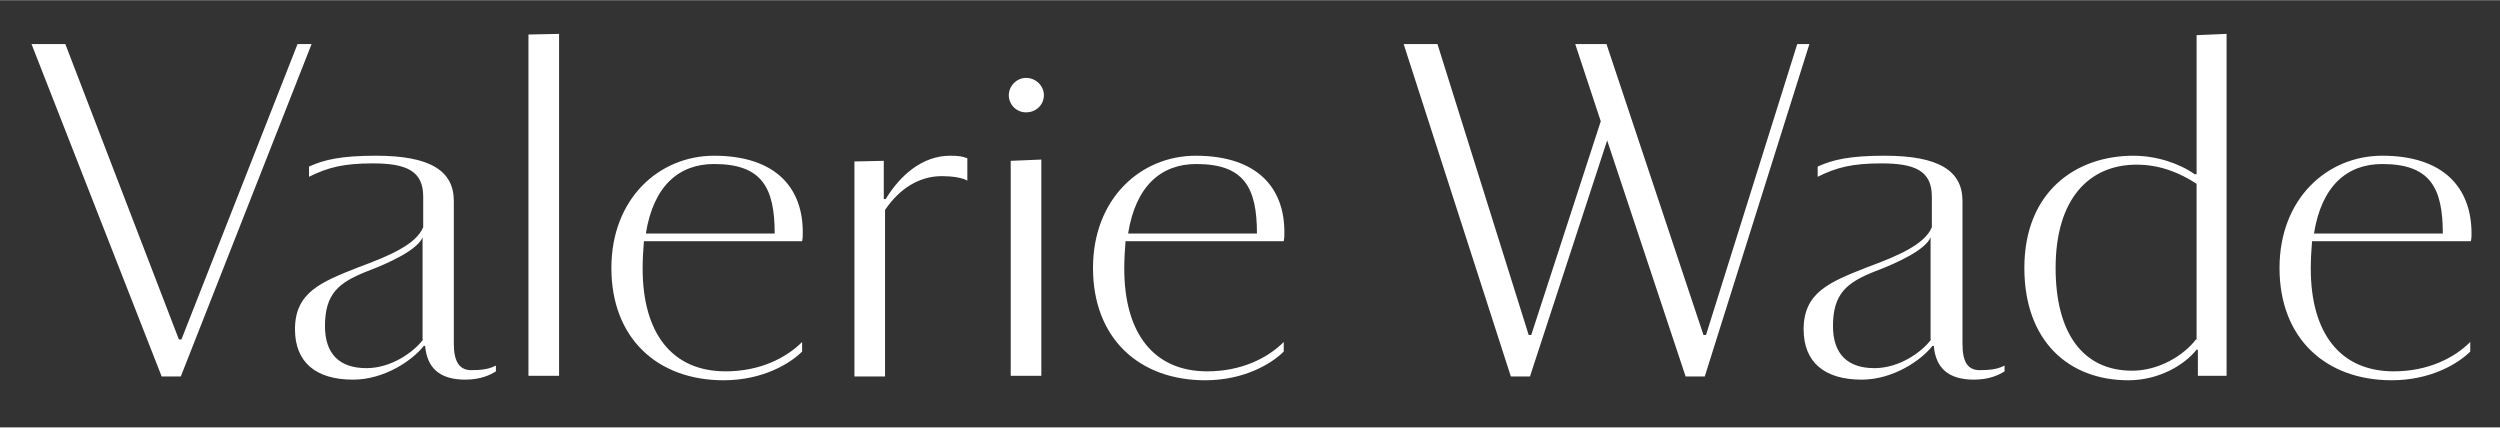
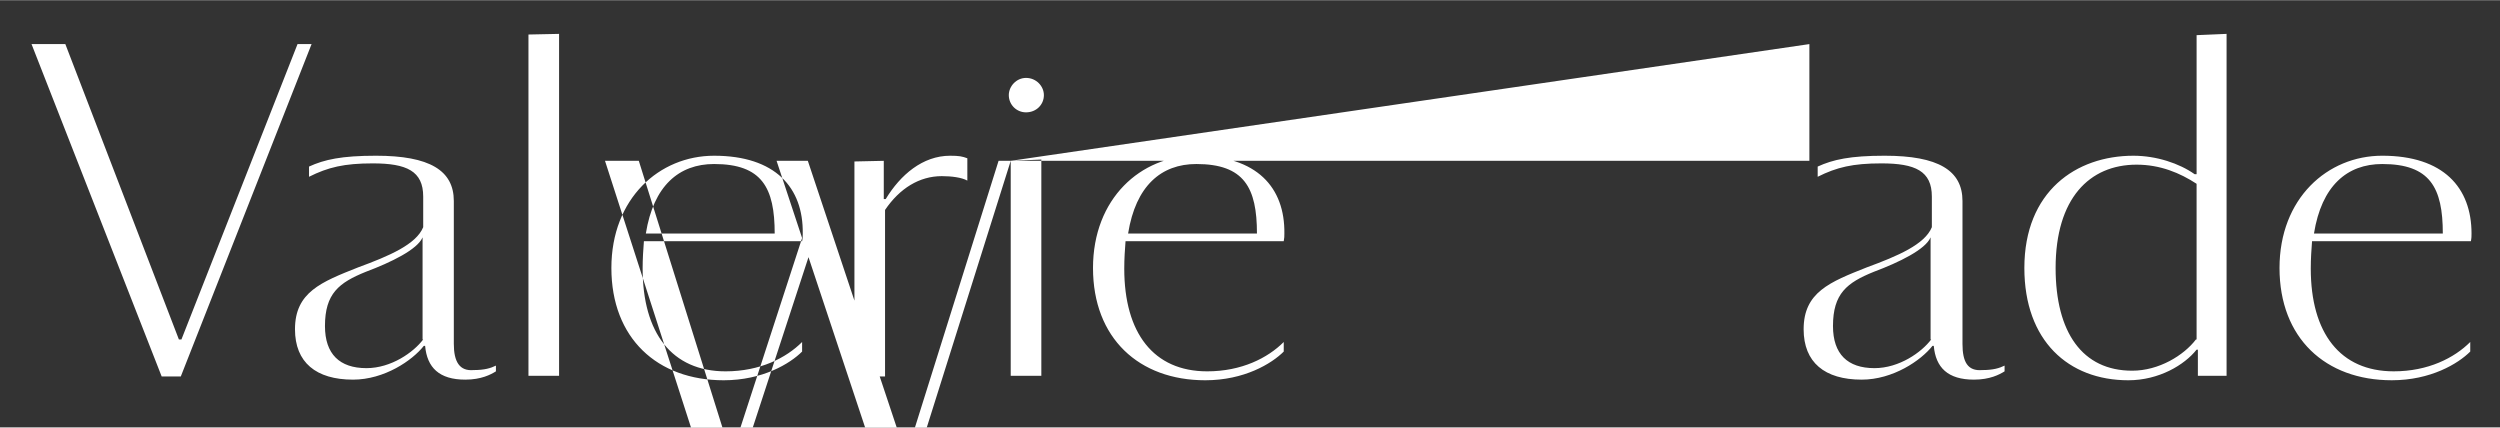
<svg xmlns="http://www.w3.org/2000/svg" version="1.1" id="Logotype" x="0px" y="0px" width="760px" height="130px" viewBox="83.5 274.5 316 54" enable-background="new 83.5 274.5 316 54" xml:space="preserve">
  <rect x="83.5" y="274.5" width="316" height="54" fill="#333333" stroke="none" />
-   <path fill="#FFFFFF" d="M395.82,304.962c0.081-0.403,0.081-0.645,0.081-0.968c0-5.806-3.548-9.837-11.288-9.837  c-6.935,0-12.982,5.402-12.982,14.191c0,8.87,5.806,14.191,14.191,14.191c4.919,0,8.386-2.097,9.918-3.628v-1.209  c-2.016,2.016-5.322,3.709-9.676,3.709c-6.773,0-10.482-4.838-10.482-12.982c0-1.29,0.081-2.419,0.161-3.467H395.82z   M384.613,295.206c6.047,0,7.659,2.983,7.659,8.789h-16.287C376.953,297.947,380.178,295.206,384.613,295.206z M173.761,294.158  c-6.935,0-12.982,5.402-12.982,14.191c0,8.87,5.806,14.191,14.191,14.191c4.918,0,8.386-2.097,9.917-3.628v-1.209  c-2.016,2.016-5.322,3.709-9.676,3.709c-6.773,0-10.482-4.838-10.482-12.982c0-1.29,0.081-2.419,0.161-3.467h19.997  c0.081-0.403,0.081-0.645,0.081-0.968C185.05,298.189,181.502,294.158,173.761,294.158z M165.134,303.995  c0.967-6.047,4.192-8.789,8.627-8.789c6.047,0,7.66,2.983,7.66,8.789H165.134z M150.297,278.837l3.87-0.081v43.219h-3.87V278.837z   M122.883,280.047l-16.53,42.01h-2.419l-16.449-42.01h4.273l14.353,37.333h0.322l14.675-37.333H122.883L122.883,280.047z   M140.863,317.944v-18.062c0-3.87-3.064-5.725-9.837-5.725c-4.354,0-6.531,0.484-8.466,1.371v1.29  c2.419-1.209,4.435-1.693,8.063-1.693c4.273,0,6.37,0.968,6.37,4.193v3.871c-0.887,2.177-4.273,3.628-8.225,5.08  c-4.676,1.854-7.982,3.145-7.982,7.821c0,4.193,2.661,6.37,7.337,6.37c3.951,0,7.499-2.419,8.95-4.273h0.161  c0.242,2.742,1.774,4.273,5.08,4.273c2.016,0,3.225-0.645,3.87-1.048v-0.726c-0.645,0.322-1.451,0.564-2.822,0.564  C141.589,321.411,140.863,320.202,140.863,317.944z M136.993,317.379c-1.209,1.613-4.032,3.628-7.176,3.628  c-3.387,0-5.241-1.774-5.241-5.322c0-4.112,1.774-5.483,5.161-6.854c3.225-1.209,6.531-2.822,7.176-4.354v12.901H136.993z   M211.255,294.803l3.87-0.161v27.334h-3.87V294.803z M312.206,280.047l-13.224,42.01h-2.42l-9.917-29.834l-9.757,29.834h-2.418  l-13.547-42.01h4.273l11.53,36.768h0.323l8.788-27.012l-3.226-9.756h0.081h3.87l12.256,36.768h0.322l11.531-36.768H312.206  L312.206,280.047z M234.638,294.158c-6.935,0-12.982,5.402-12.982,14.191c0,8.87,5.806,14.191,14.191,14.191  c4.918,0,8.386-2.097,9.918-3.628v-1.209c-2.016,2.016-5.322,3.709-9.676,3.709c-6.773,0-10.482-4.838-10.482-12.982  c0-1.29,0.081-2.419,0.161-3.467h19.997c0.08-0.403,0.08-0.645,0.08-0.968C245.926,298.189,242.379,294.158,234.638,294.158z   M226.091,303.995c0.968-6.047,4.193-8.789,8.628-8.789c6.047,0,7.66,2.983,7.66,8.789H226.091z M361.149,296.496h-0.242  c-1.936-1.371-4.838-2.338-7.741-2.338c-7.257,0-13.787,4.515-13.787,14.191c0,9.192,5.563,14.191,13.143,14.191  c3.87,0,7.096-1.936,8.628-3.871h0.161v3.306h3.628v-43.219l-3.789,0.161V296.496z M361.068,317.379  c-1.532,2.016-4.677,3.951-8.063,3.951c-6.289,0-9.676-4.837-9.676-12.981c0-8.789,4.273-13.062,10.24-13.062  c2.983,0,5.483,1.048,7.58,2.419v19.674H361.068z M331.558,317.944v-18.062c0-3.87-3.064-5.725-9.838-5.725  c-4.354,0-6.53,0.484-8.466,1.371v1.29c2.419-1.209,4.435-1.693,8.063-1.693c4.273,0,6.369,0.968,6.369,4.193v3.871  c-0.887,2.177-4.273,3.628-8.224,5.08c-4.677,1.854-7.983,3.145-7.983,7.821c0,4.193,2.661,6.37,7.338,6.37  c3.951,0,7.499-2.419,8.95-4.273h0.161c0.242,2.742,1.774,4.273,5.08,4.273c2.016,0,3.225-0.645,3.87-1.048v-0.726  c-0.646,0.322-1.451,0.564-2.822,0.564C332.202,321.411,331.558,320.202,331.558,317.944z M327.606,317.379  c-1.21,1.613-4.032,3.628-7.177,3.628c-3.386,0-5.24-1.774-5.24-5.322c0-4.112,1.773-5.483,5.16-6.854  c3.225-1.209,6.531-2.822,7.176-4.354v12.901H327.606z M215.448,286.498c0,1.209-0.968,2.177-2.258,2.177  c-1.209,0-2.177-0.968-2.177-2.177c0-1.129,0.968-2.177,2.177-2.177C214.48,284.32,215.448,285.369,215.448,286.498z   M203.595,294.158c1.129,0,1.532,0.081,2.177,0.322v2.822c-0.726-0.403-2.016-0.564-3.226-0.564c-2.822,0-5.321,1.532-7.176,4.273  v21.045H191.5v-27.173l3.709-0.081v4.838h0.242C197.306,296.577,200.127,294.158,203.595,294.158z" />
+   <path fill="#FFFFFF" d="M395.82,304.962c0.081-0.403,0.081-0.645,0.081-0.968c0-5.806-3.548-9.837-11.288-9.837  c-6.935,0-12.982,5.402-12.982,14.191c0,8.87,5.806,14.191,14.191,14.191c4.919,0,8.386-2.097,9.918-3.628v-1.209  c-2.016,2.016-5.322,3.709-9.676,3.709c-6.773,0-10.482-4.838-10.482-12.982c0-1.29,0.081-2.419,0.161-3.467H395.82z   M384.613,295.206c6.047,0,7.659,2.983,7.659,8.789h-16.287C376.953,297.947,380.178,295.206,384.613,295.206z M173.761,294.158  c-6.935,0-12.982,5.402-12.982,14.191c0,8.87,5.806,14.191,14.191,14.191c4.918,0,8.386-2.097,9.917-3.628v-1.209  c-2.016,2.016-5.322,3.709-9.676,3.709c-6.773,0-10.482-4.838-10.482-12.982c0-1.29,0.081-2.419,0.161-3.467h19.997  c0.081-0.403,0.081-0.645,0.081-0.968C185.05,298.189,181.502,294.158,173.761,294.158z M165.134,303.995  c0.967-6.047,4.192-8.789,8.627-8.789c6.047,0,7.66,2.983,7.66,8.789H165.134z M150.297,278.837l3.87-0.081v43.219h-3.87V278.837z   M122.883,280.047l-16.53,42.01h-2.419l-16.449-42.01h4.273l14.353,37.333h0.322l14.675-37.333H122.883L122.883,280.047z   M140.863,317.944v-18.062c0-3.87-3.064-5.725-9.837-5.725c-4.354,0-6.531,0.484-8.466,1.371v1.29  c2.419-1.209,4.435-1.693,8.063-1.693c4.273,0,6.37,0.968,6.37,4.193v3.871c-0.887,2.177-4.273,3.628-8.225,5.08  c-4.676,1.854-7.982,3.145-7.982,7.821c0,4.193,2.661,6.37,7.337,6.37c3.951,0,7.499-2.419,8.95-4.273h0.161  c0.242,2.742,1.774,4.273,5.08,4.273c2.016,0,3.225-0.645,3.87-1.048v-0.726c-0.645,0.322-1.451,0.564-2.822,0.564  C141.589,321.411,140.863,320.202,140.863,317.944z M136.993,317.379c-1.209,1.613-4.032,3.628-7.176,3.628  c-3.387,0-5.241-1.774-5.241-5.322c0-4.112,1.774-5.483,5.161-6.854c3.225-1.209,6.531-2.822,7.176-4.354v12.901H136.993z   M211.255,294.803l3.87-0.161v27.334h-3.87V294.803z l-13.224,42.01h-2.42l-9.917-29.834l-9.757,29.834h-2.418  l-13.547-42.01h4.273l11.53,36.768h0.323l8.788-27.012l-3.226-9.756h0.081h3.87l12.256,36.768h0.322l11.531-36.768H312.206  L312.206,280.047z M234.638,294.158c-6.935,0-12.982,5.402-12.982,14.191c0,8.87,5.806,14.191,14.191,14.191  c4.918,0,8.386-2.097,9.918-3.628v-1.209c-2.016,2.016-5.322,3.709-9.676,3.709c-6.773,0-10.482-4.838-10.482-12.982  c0-1.29,0.081-2.419,0.161-3.467h19.997c0.08-0.403,0.08-0.645,0.08-0.968C245.926,298.189,242.379,294.158,234.638,294.158z   M226.091,303.995c0.968-6.047,4.193-8.789,8.628-8.789c6.047,0,7.66,2.983,7.66,8.789H226.091z M361.149,296.496h-0.242  c-1.936-1.371-4.838-2.338-7.741-2.338c-7.257,0-13.787,4.515-13.787,14.191c0,9.192,5.563,14.191,13.143,14.191  c3.87,0,7.096-1.936,8.628-3.871h0.161v3.306h3.628v-43.219l-3.789,0.161V296.496z M361.068,317.379  c-1.532,2.016-4.677,3.951-8.063,3.951c-6.289,0-9.676-4.837-9.676-12.981c0-8.789,4.273-13.062,10.24-13.062  c2.983,0,5.483,1.048,7.58,2.419v19.674H361.068z M331.558,317.944v-18.062c0-3.87-3.064-5.725-9.838-5.725  c-4.354,0-6.53,0.484-8.466,1.371v1.29c2.419-1.209,4.435-1.693,8.063-1.693c4.273,0,6.369,0.968,6.369,4.193v3.871  c-0.887,2.177-4.273,3.628-8.224,5.08c-4.677,1.854-7.983,3.145-7.983,7.821c0,4.193,2.661,6.37,7.338,6.37  c3.951,0,7.499-2.419,8.95-4.273h0.161c0.242,2.742,1.774,4.273,5.08,4.273c2.016,0,3.225-0.645,3.87-1.048v-0.726  c-0.646,0.322-1.451,0.564-2.822,0.564C332.202,321.411,331.558,320.202,331.558,317.944z M327.606,317.379  c-1.21,1.613-4.032,3.628-7.177,3.628c-3.386,0-5.24-1.774-5.24-5.322c0-4.112,1.773-5.483,5.16-6.854  c3.225-1.209,6.531-2.822,7.176-4.354v12.901H327.606z M215.448,286.498c0,1.209-0.968,2.177-2.258,2.177  c-1.209,0-2.177-0.968-2.177-2.177c0-1.129,0.968-2.177,2.177-2.177C214.48,284.32,215.448,285.369,215.448,286.498z   M203.595,294.158c1.129,0,1.532,0.081,2.177,0.322v2.822c-0.726-0.403-2.016-0.564-3.226-0.564c-2.822,0-5.321,1.532-7.176,4.273  v21.045H191.5v-27.173l3.709-0.081v4.838h0.242C197.306,296.577,200.127,294.158,203.595,294.158z" />
</svg>